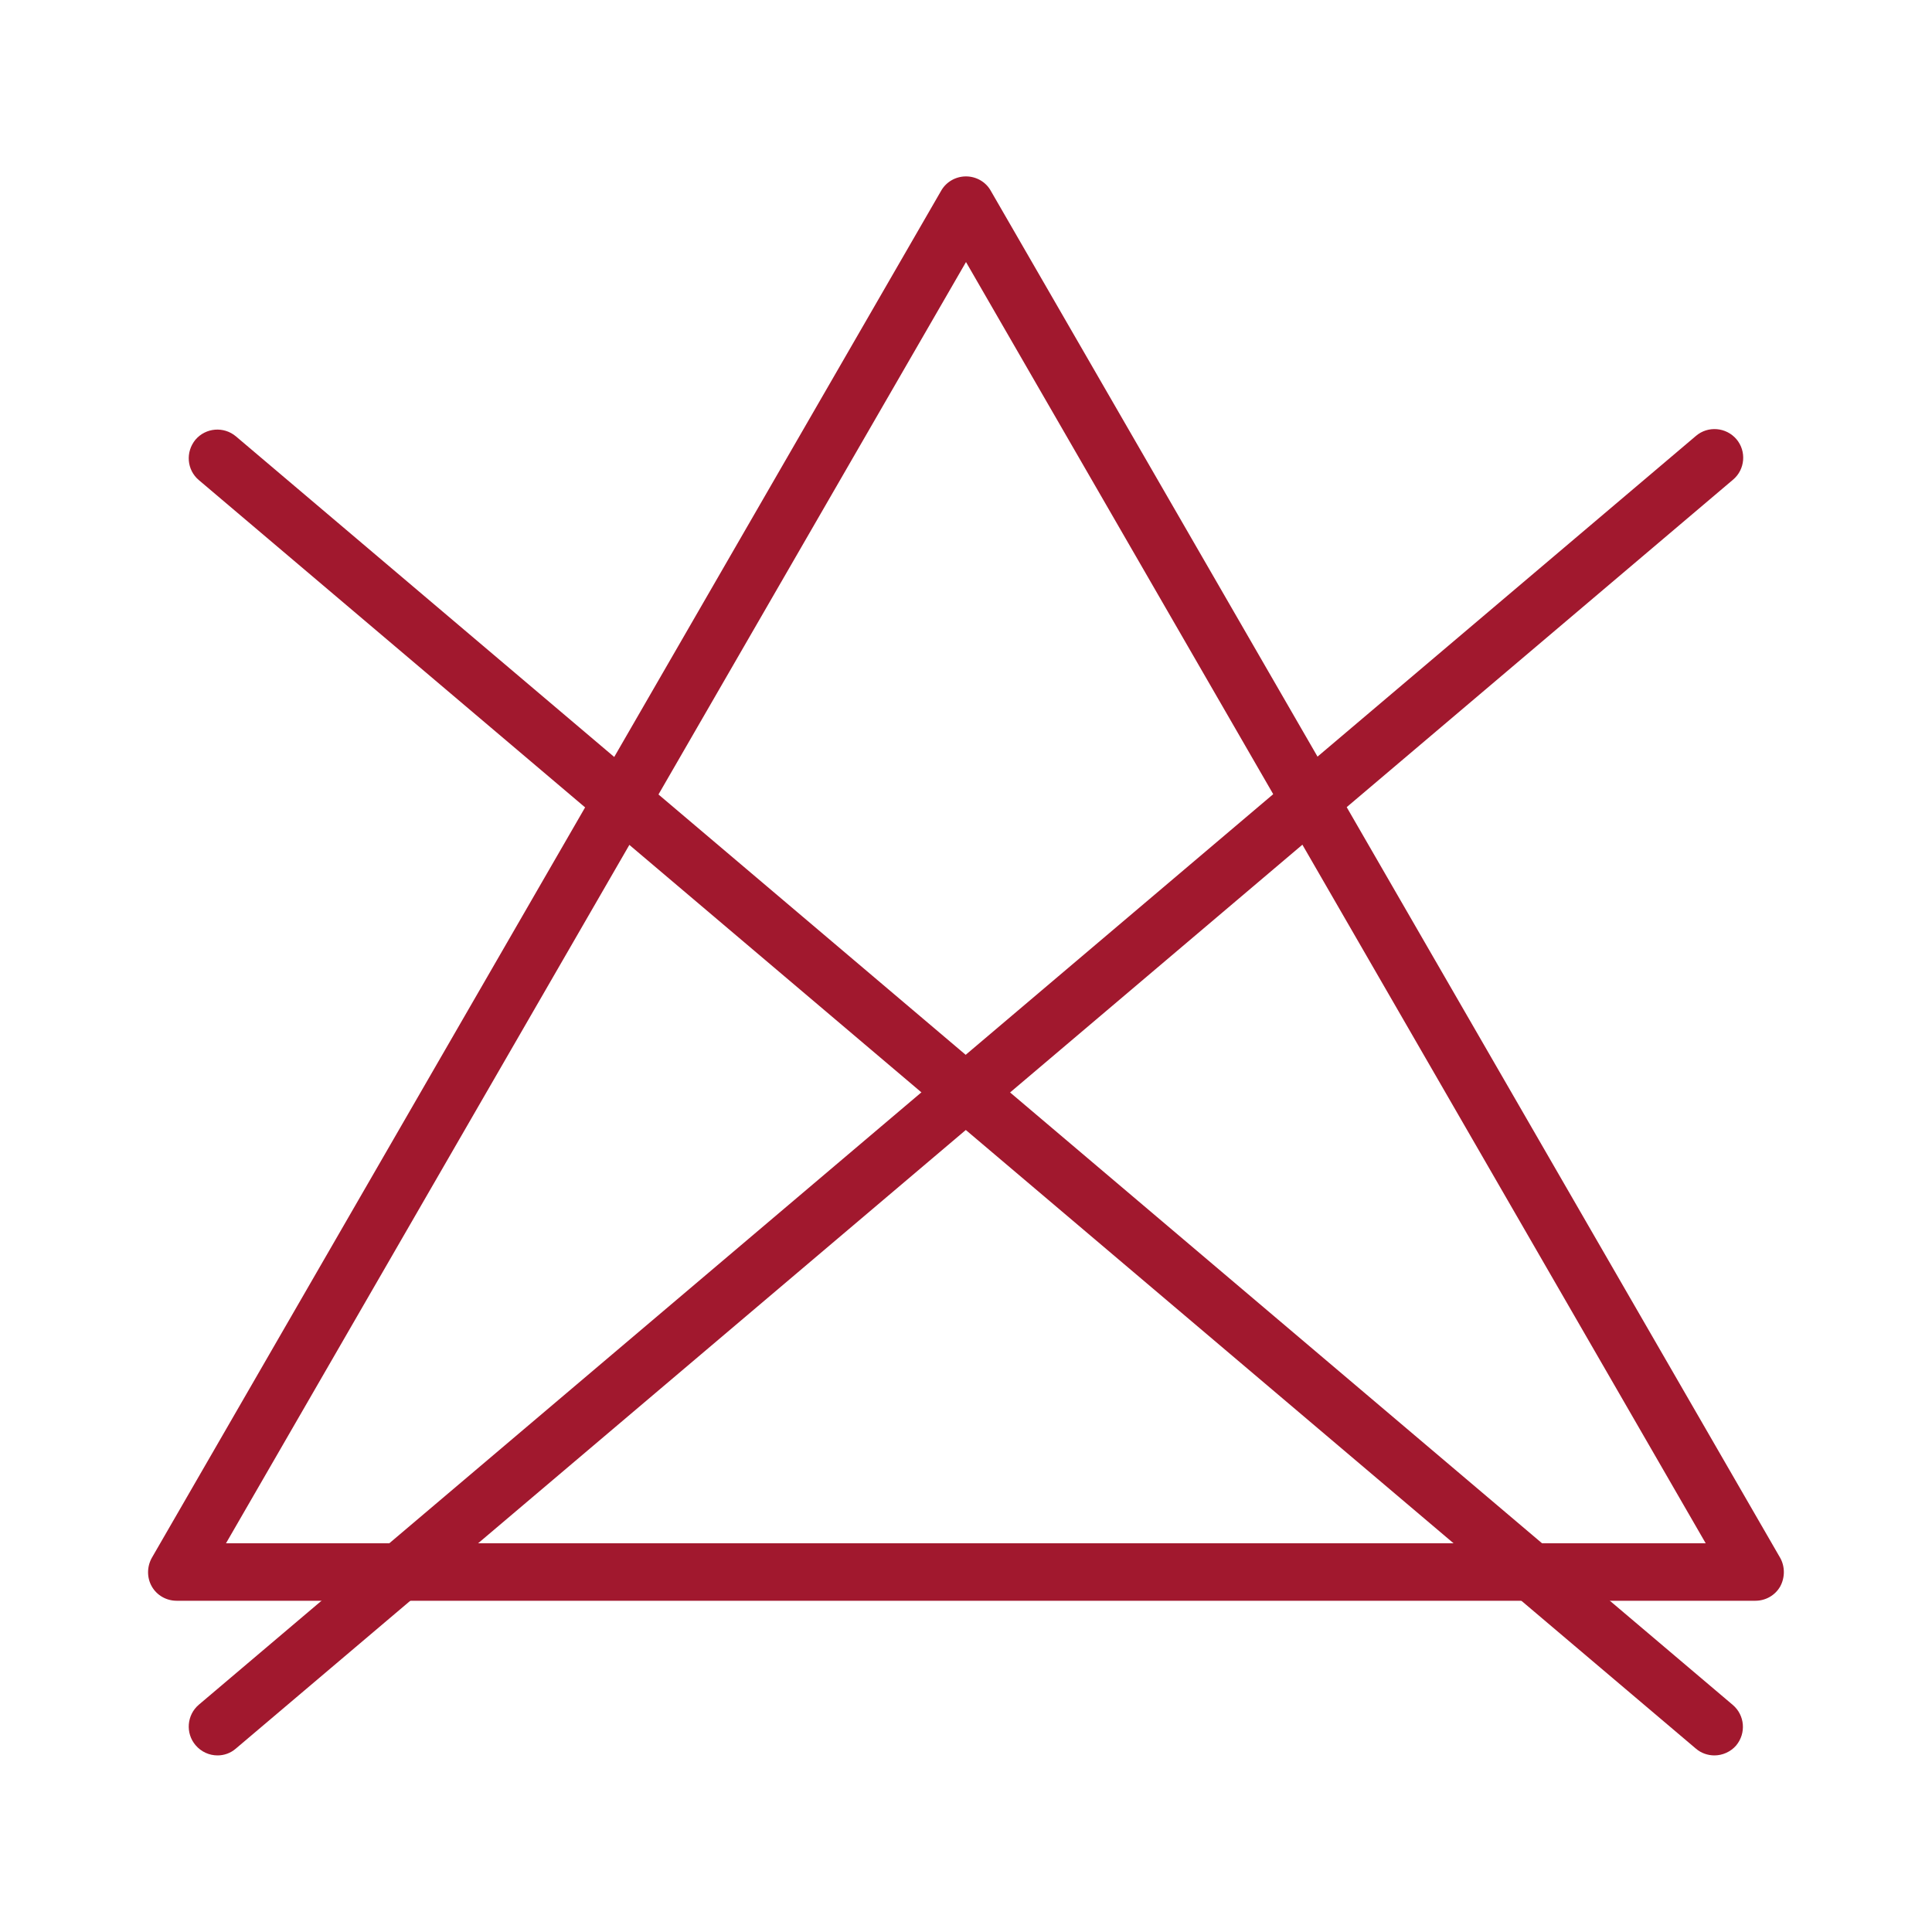
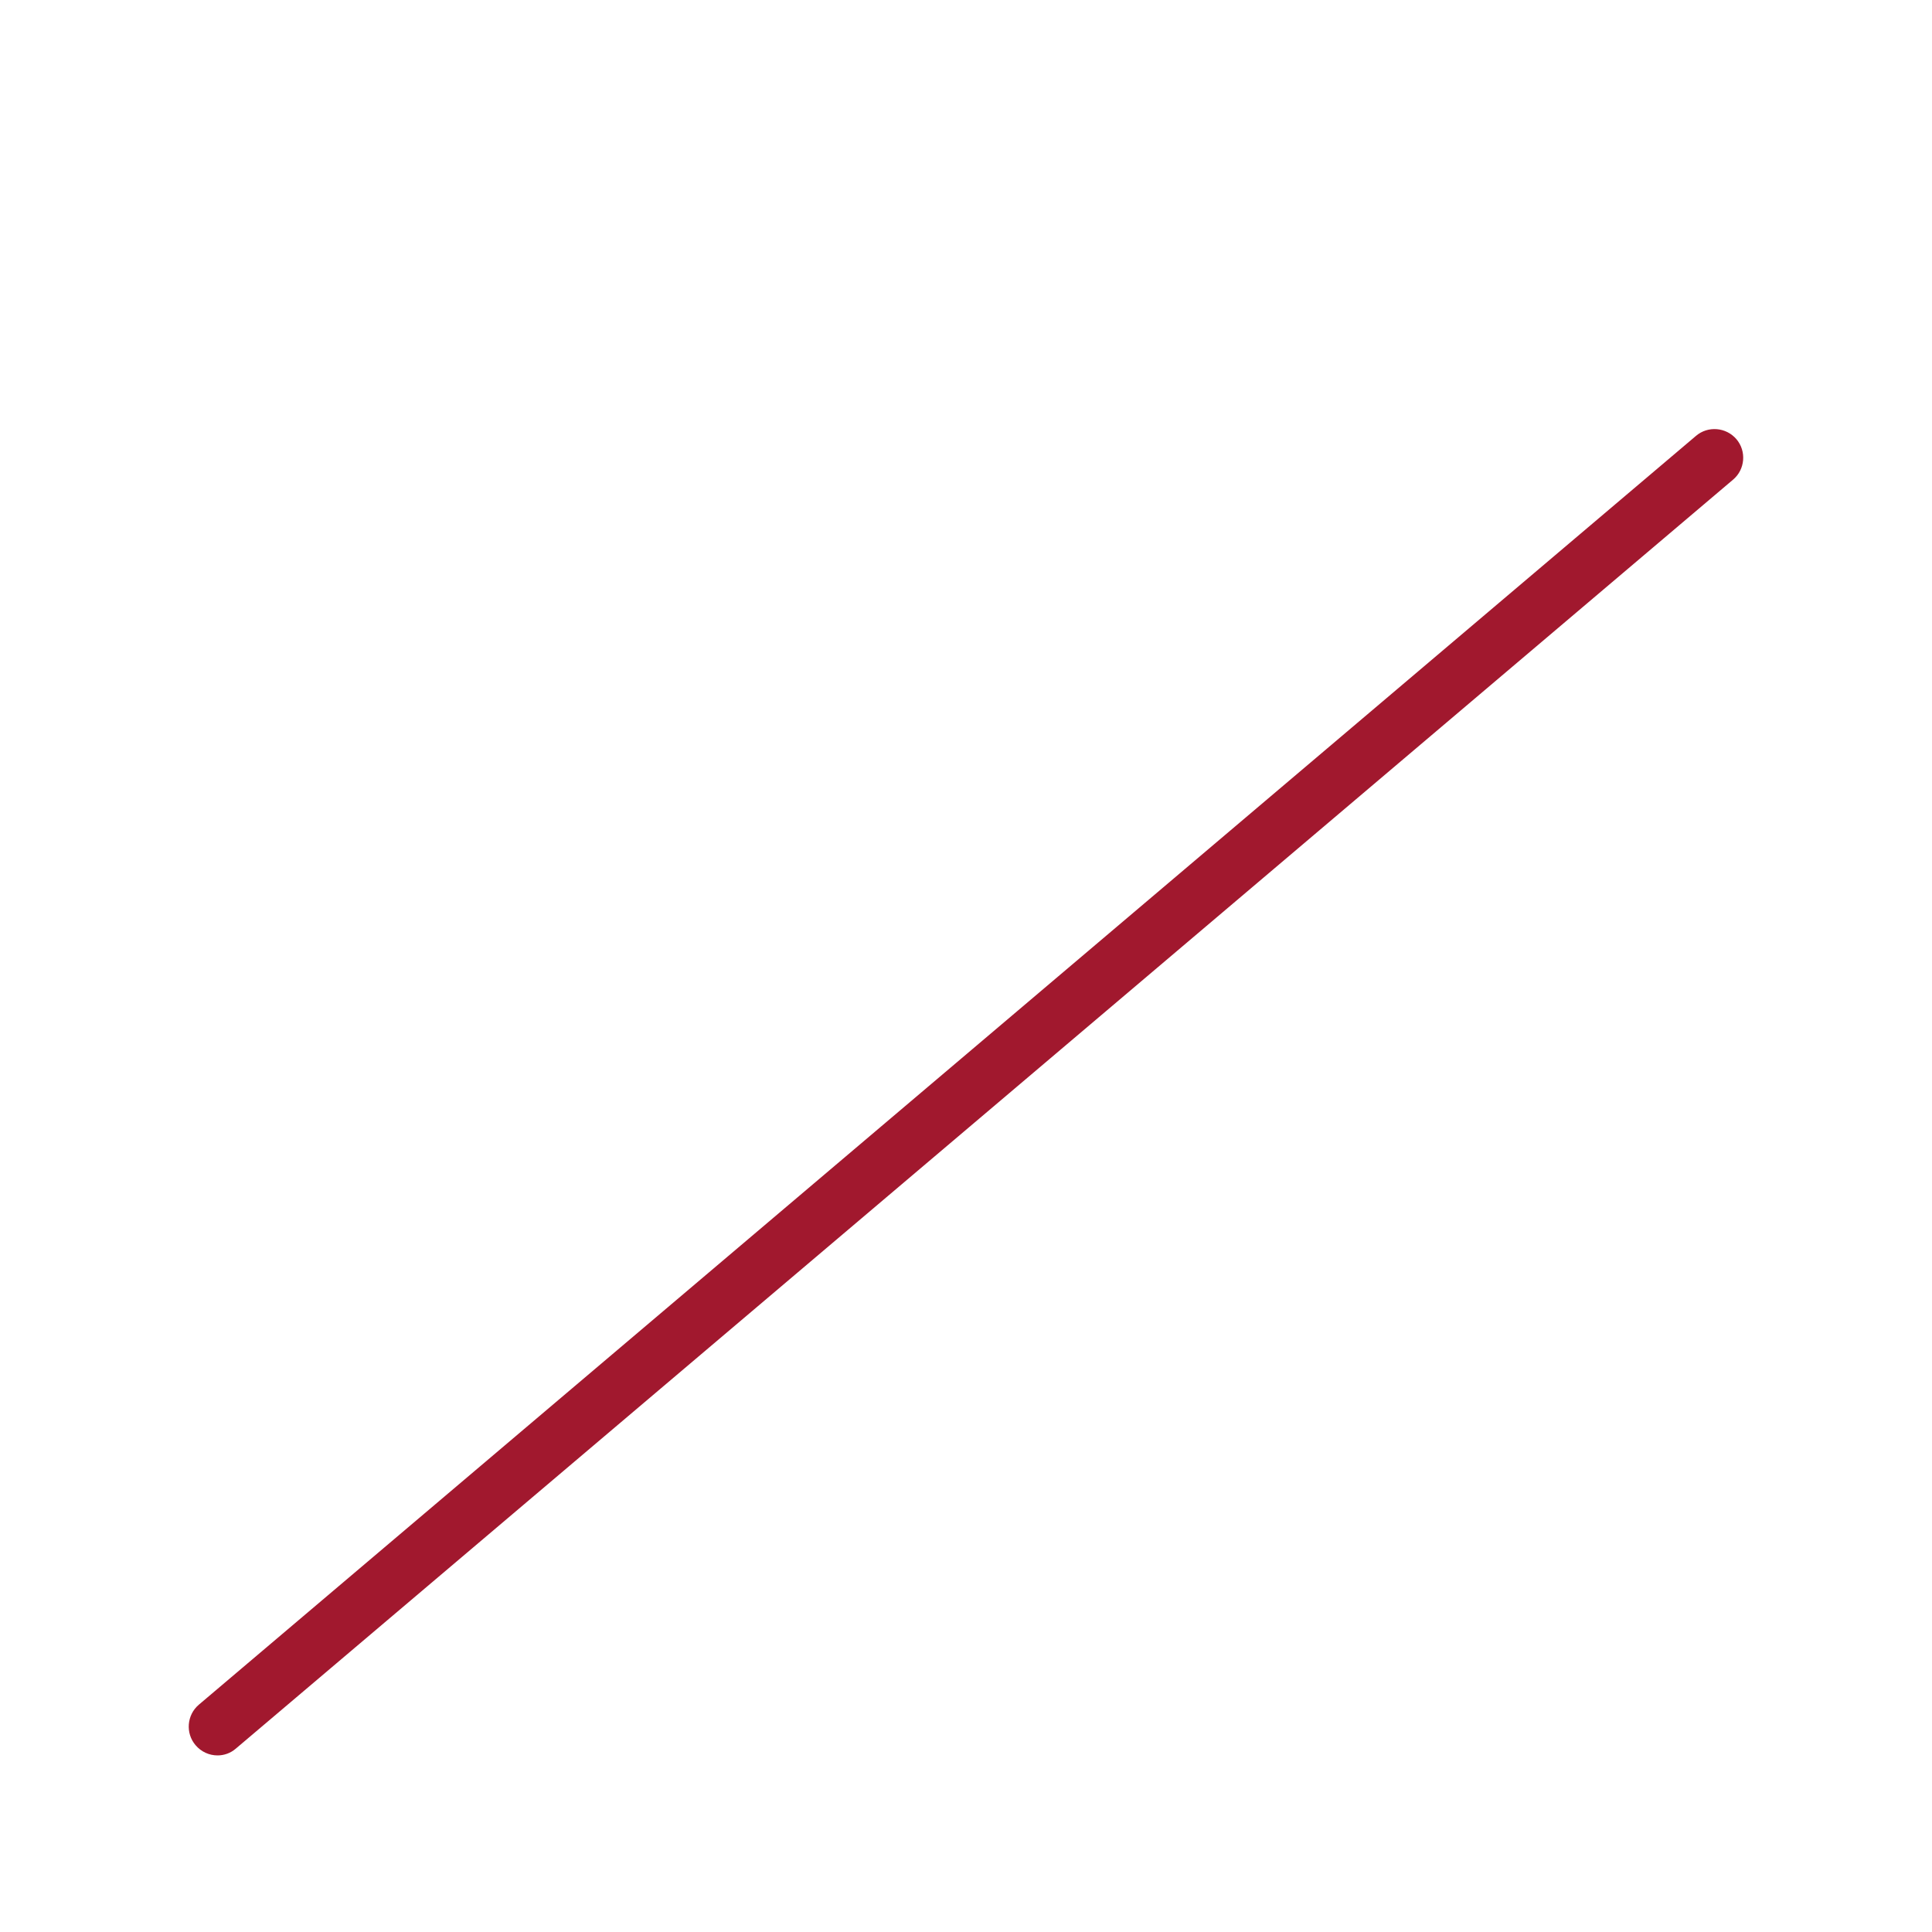
<svg xmlns="http://www.w3.org/2000/svg" version="1.0" preserveAspectRatio="xMidYMid meet" height="100" viewBox="0 0 75 75" zoomAndPan="magnify" width="100">
  <defs>
    <clipPath id="4551efaef0">
      <path clip-rule="nonzero" d="M 7 16 L 68 16 L 68 68.34 L 7 68.34 Z M 7 16" />
    </clipPath>
    <clipPath id="345438ce5b">
-       <path clip-rule="nonzero" d="M 5.699 6.84 L 69.449 6.84 L 69.449 63 L 5.699 63 Z M 5.699 6.84" />
-     </clipPath>
+       </clipPath>
  </defs>
  <g clip-path="url(#4551efaef0)">
-     <path fill-rule="nonzero" fill-opacity="1" d="M 66.555 68.145 C 66.301 68.145 66.039 68.059 65.836 67.883 L 7.719 18.637 C 7.25 18.242 7.195 17.543 7.59 17.066 C 7.988 16.602 8.688 16.543 9.16 16.941 L 67.27 66.188 C 67.734 66.586 67.793 67.281 67.398 67.758 C 67.184 68.008 66.863 68.145 66.555 68.145 Z M 66.555 68.145" fill="#a1182e" />
    <path fill-rule="nonzero" fill-opacity="1" d="M 8.445 68.145 C 8.125 68.145 7.812 68.008 7.59 67.746 C 7.195 67.281 7.25 66.574 7.719 66.176 L 38.043 40.477 L 65.836 16.922 C 66.301 16.523 67.008 16.582 67.406 17.047 C 67.805 17.512 67.746 18.223 67.281 18.617 L 39.477 42.184 L 9.152 67.883 C 8.949 68.059 8.695 68.145 8.445 68.145 Z M 8.445 68.145" fill="#a1182e" />
  </g>
  <g clip-path="url(#345438ce5b)">
    <path fill-rule="nonzero" fill-opacity="1" d="M 68.145 62.141 L 6.855 62.141 C 6.457 62.141 6.09 61.93 5.895 61.59 C 5.699 61.25 5.699 60.824 5.895 60.473 L 36.539 7.398 C 36.734 7.059 37.102 6.848 37.5 6.848 C 37.895 6.848 38.266 7.059 38.457 7.398 L 69.105 60.473 C 69.297 60.812 69.297 61.242 69.105 61.59 C 68.91 61.93 68.543 62.141 68.145 62.141 Z M 8.773 59.91 L 66.215 59.91 L 37.5 10.172 Z M 8.773 59.91" fill="#a1182e" />
  </g>
</svg>